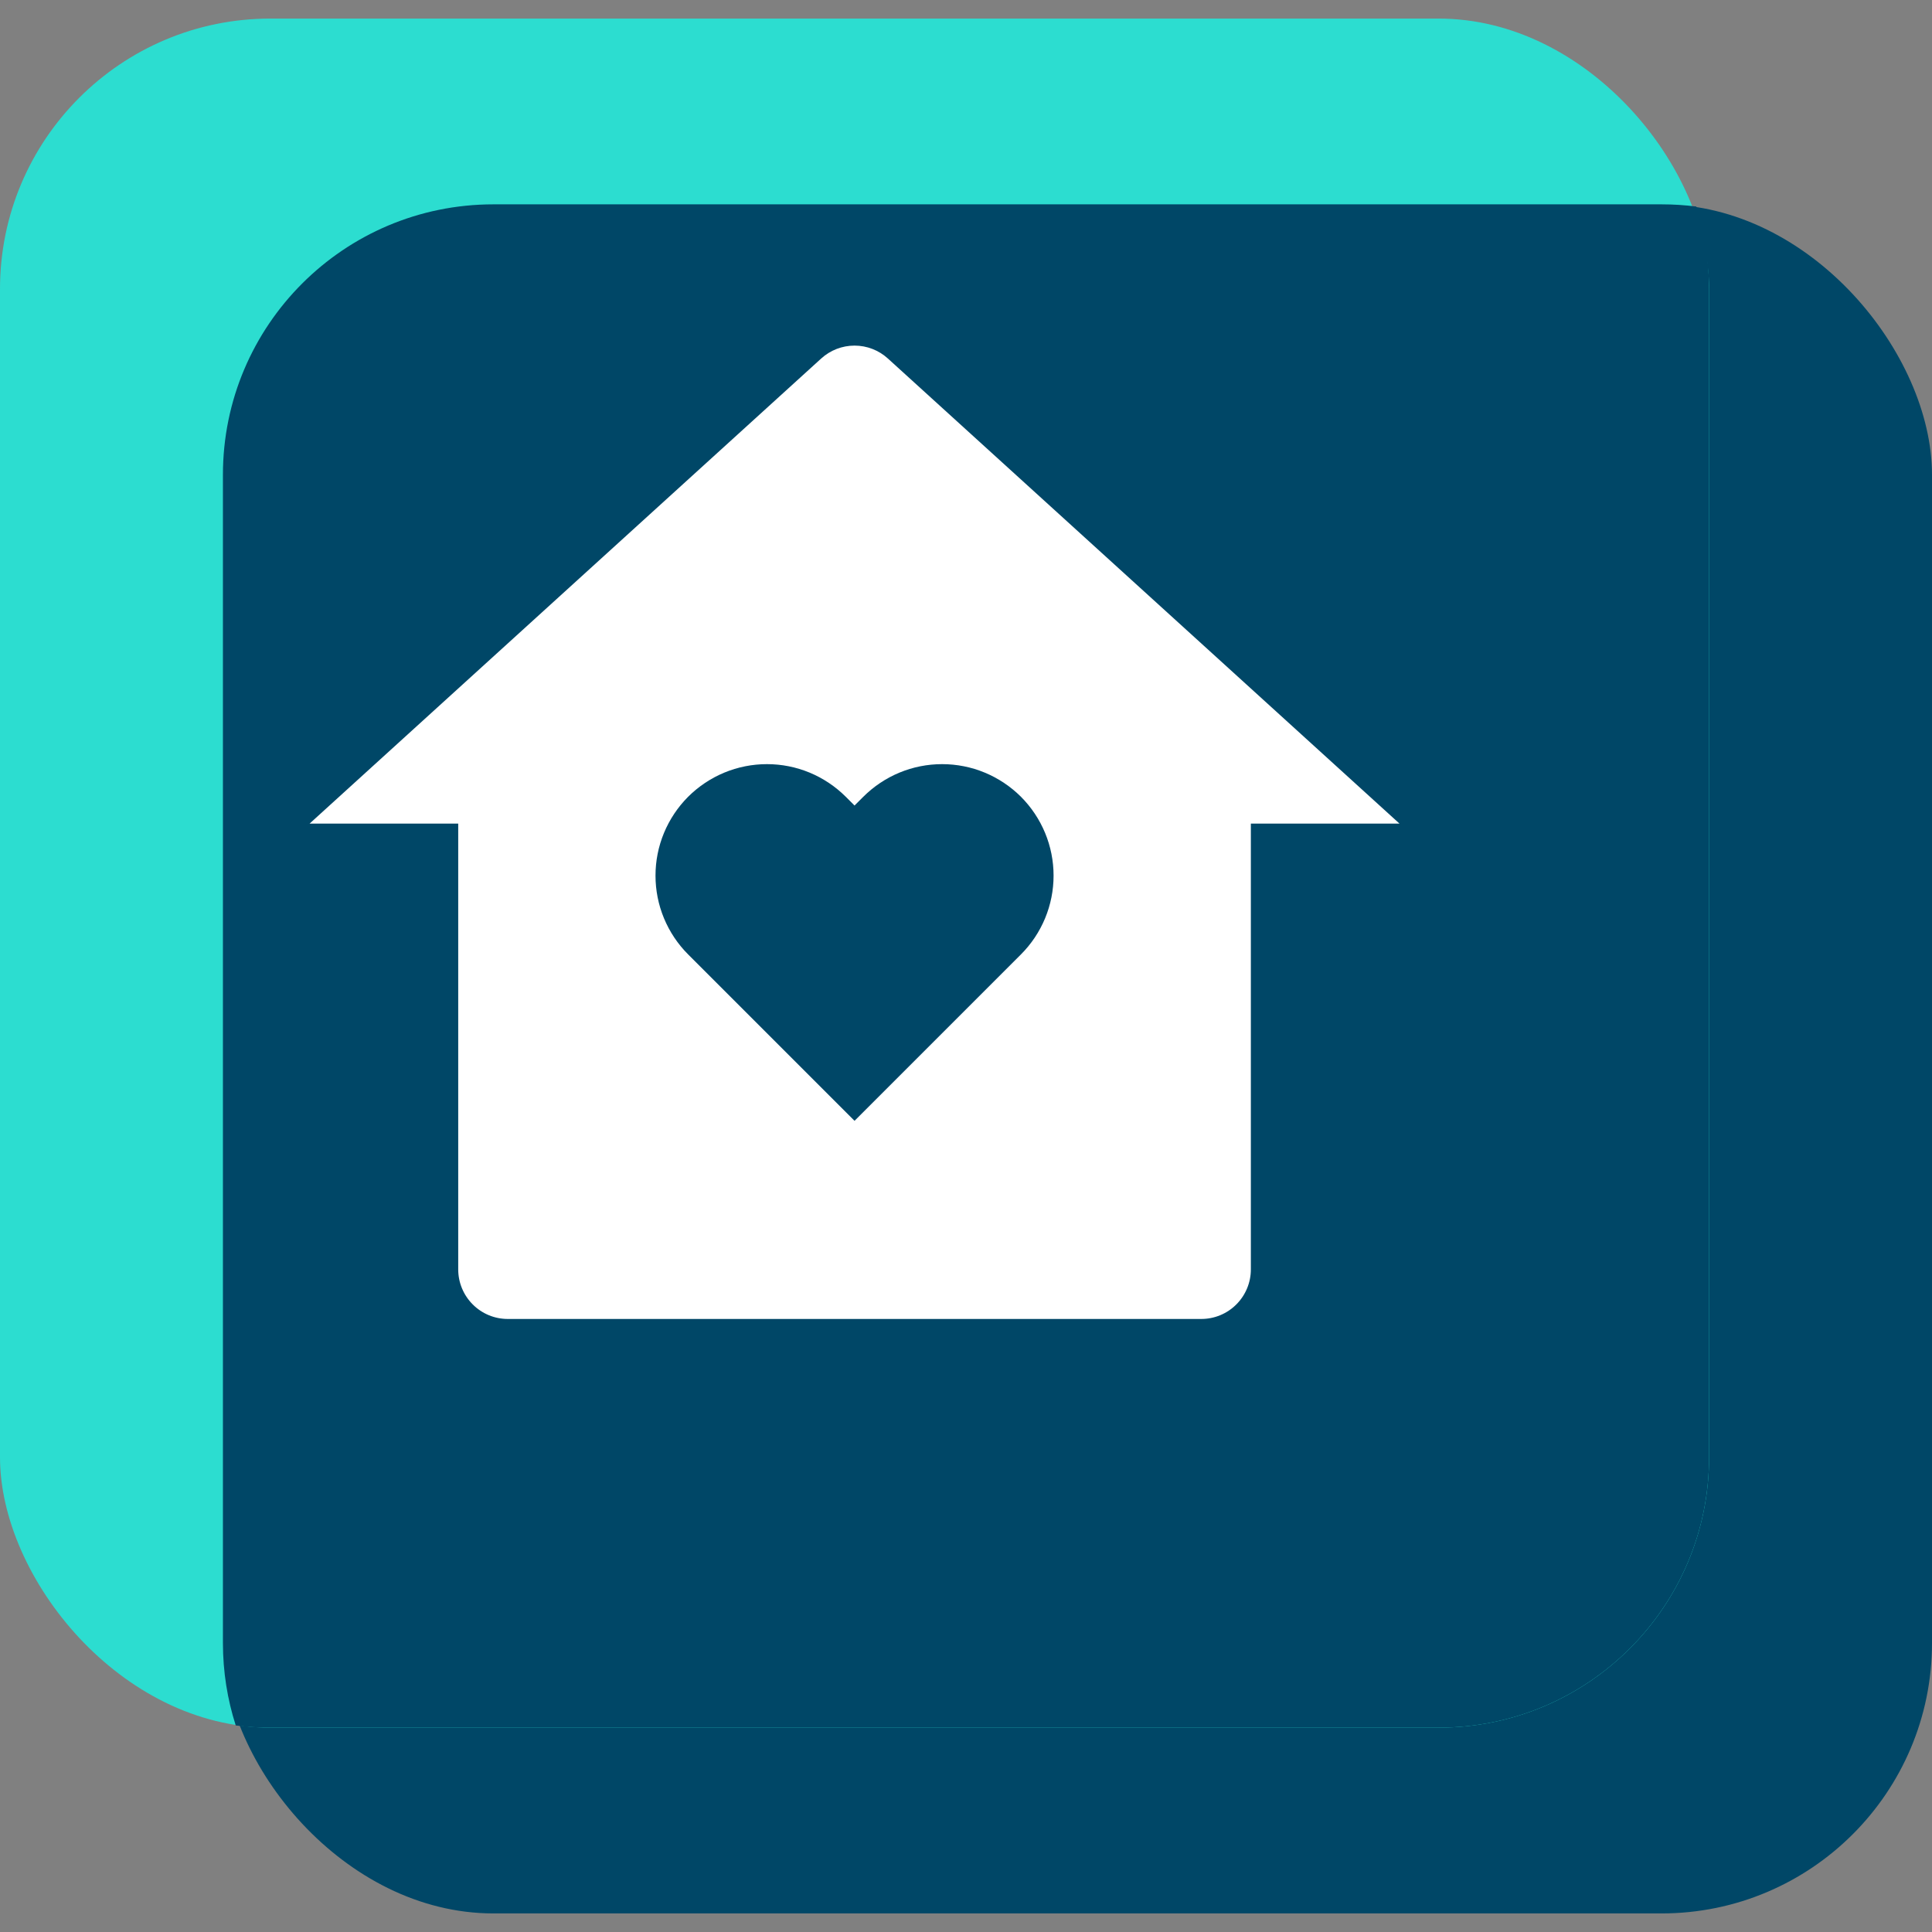
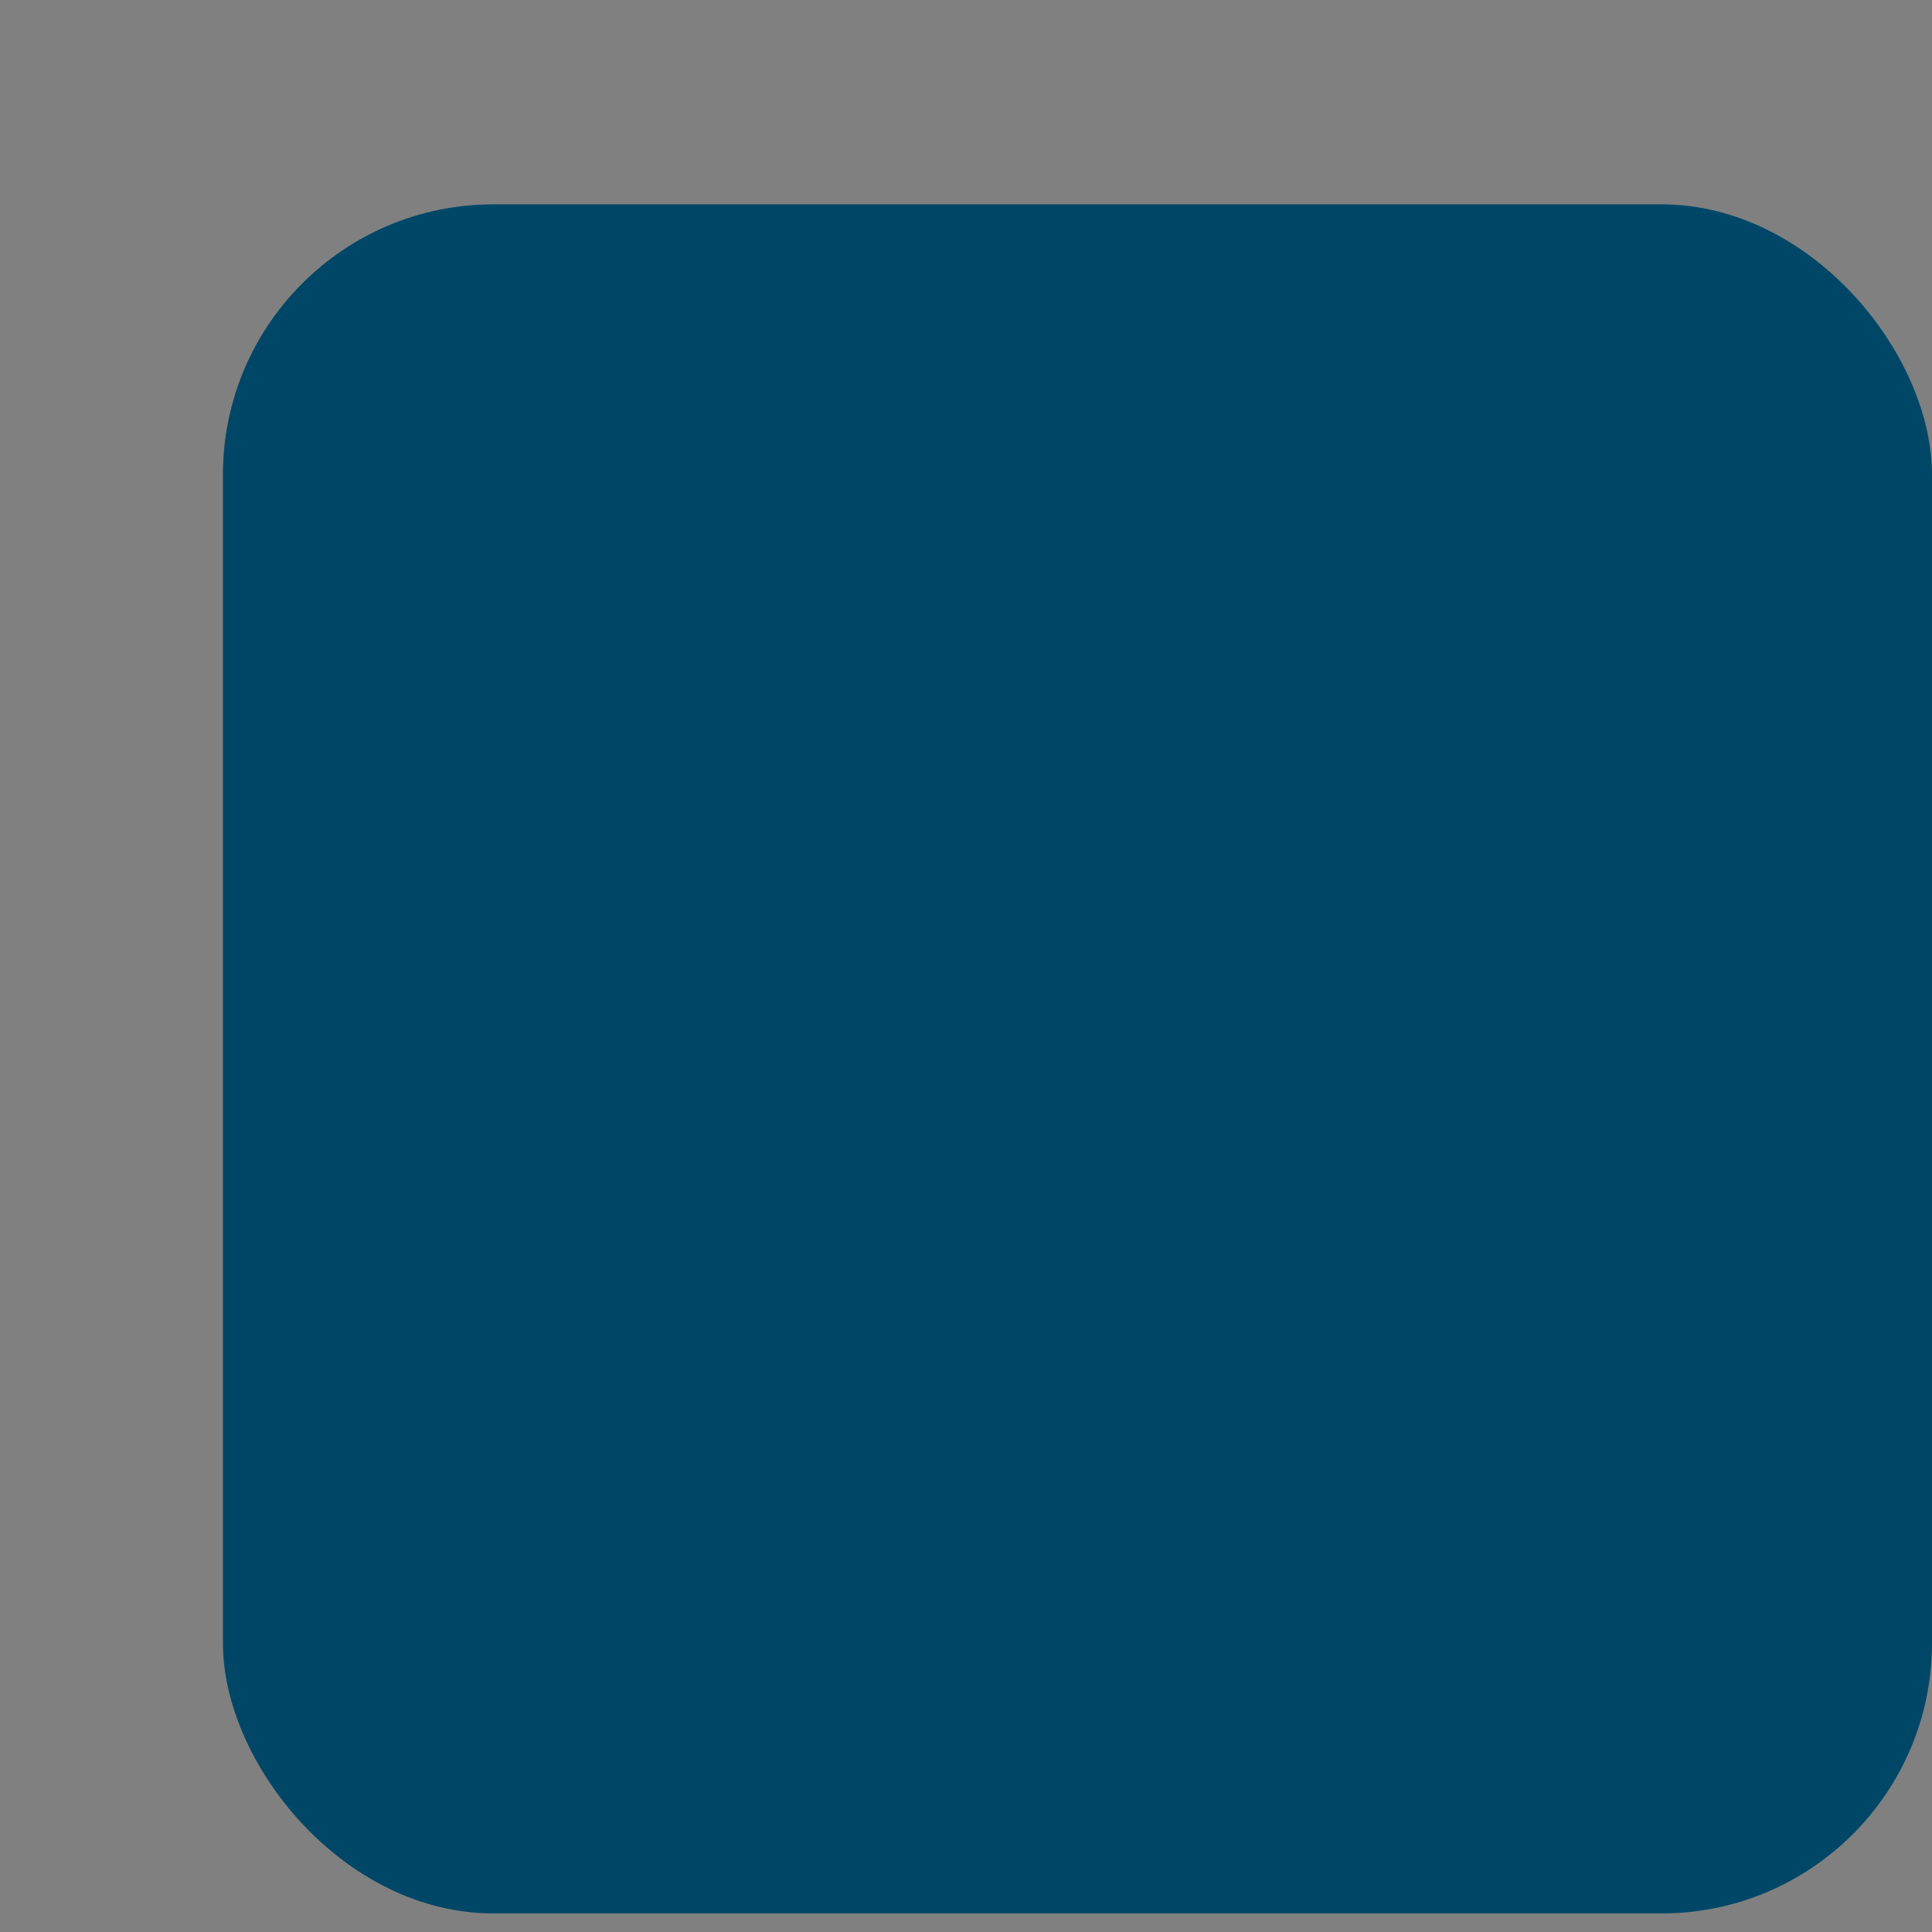
<svg xmlns="http://www.w3.org/2000/svg" width="52" height="52" viewBox="0 0 52 52" fill="none">
  <rect x="0" y="0" width="52" height="52" fill="#808080" stroke="none" />
  <rect x="6" y="5.5" width="46" height="46" rx="7.279" fill="#004767" />
-   <rect y="0.5" width="46" height="46" rx="7.279" fill="#2CDDD0" />
  <g style="mix-blend-mode:hard-light">
-     <path fill-rule="evenodd" clip-rule="evenodd" d="M45.655 5.559C45.879 6.259 46 7.005 46 7.779V39.221C46 43.241 42.741 46.5 38.721 46.5H7.279C6.963 46.5 6.651 46.48 6.345 46.441C6.121 45.741 6 44.995 6 44.221V12.779C6 8.759 9.259 5.5 13.279 5.5H44.721C45.037 5.5 45.349 5.52 45.655 5.559Z" fill="#004767" />
-   </g>
+     </g>
  <g clip-path="url(#clip0_2310_3648)">
-     <path d="M33.667 34.167C33.667 34.52 33.526 34.859 33.276 35.109C33.026 35.36 32.687 35.5 32.333 35.5H13.667C13.313 35.5 12.974 35.36 12.724 35.109C12.474 34.859 12.333 34.52 12.333 34.167V22.167H8.333L22.103 9.649C22.348 9.426 22.668 9.302 23 9.302C23.332 9.302 23.652 9.426 23.897 9.649L37.667 22.167H33.667V34.167ZM23 30.167L27.479 25.688C27.757 25.41 27.978 25.079 28.129 24.715C28.28 24.351 28.357 23.961 28.357 23.567C28.357 23.173 28.28 22.783 28.129 22.419C27.978 22.055 27.757 21.724 27.479 21.445C27.2 21.167 26.869 20.946 26.505 20.795C26.141 20.644 25.751 20.567 25.357 20.567C24.963 20.567 24.573 20.644 24.209 20.795C23.845 20.946 23.515 21.167 23.236 21.445L23 21.681L22.764 21.445C22.485 21.167 22.155 20.946 21.791 20.795C21.427 20.644 21.037 20.567 20.643 20.567C20.249 20.567 19.859 20.644 19.495 20.795C19.131 20.946 18.8 21.167 18.521 21.445C18.243 21.724 18.022 22.055 17.871 22.419C17.72 22.783 17.643 23.173 17.643 23.567C17.643 23.961 17.72 24.351 17.871 24.715C18.022 25.079 18.243 25.41 18.521 25.688L23 30.167Z" fill="white" />
-   </g>
+     </g>
  <defs>
    <clipPath id="clip0_2310_3648">
-       <rect width="32" height="32" fill="white" transform="translate(7 7.5)" />
-     </clipPath>
+       </clipPath>
  </defs>
</svg>